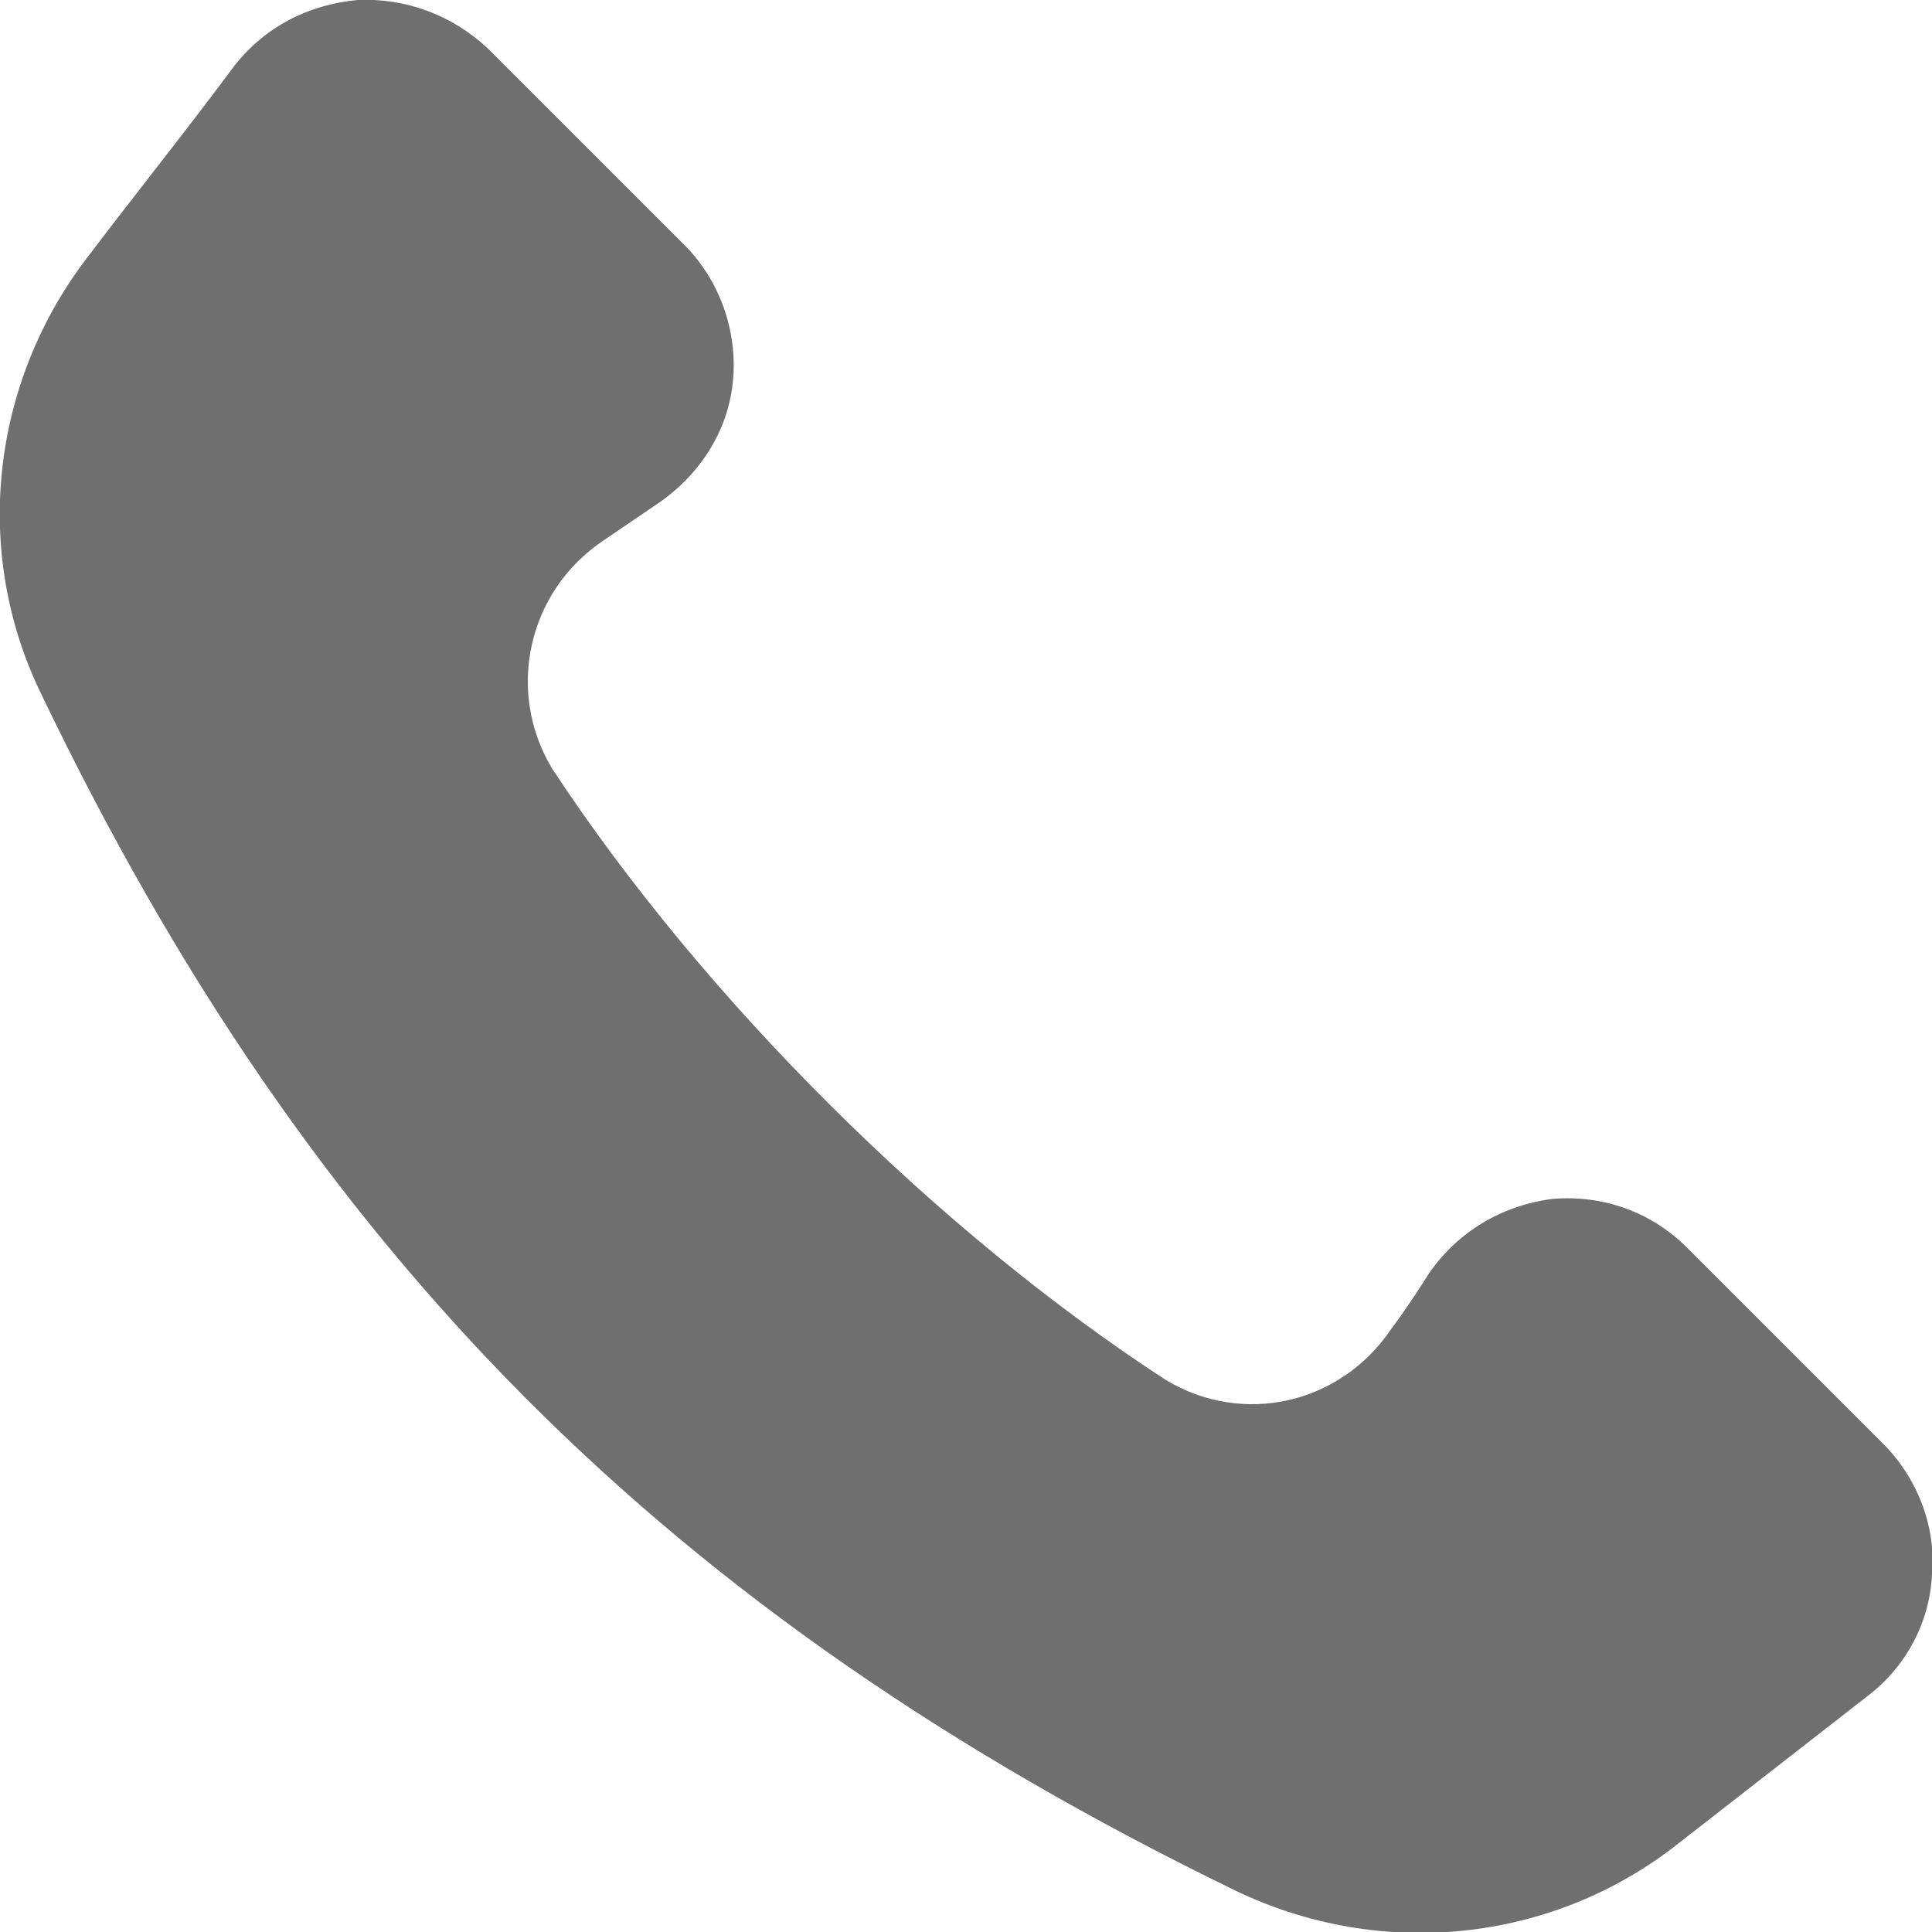
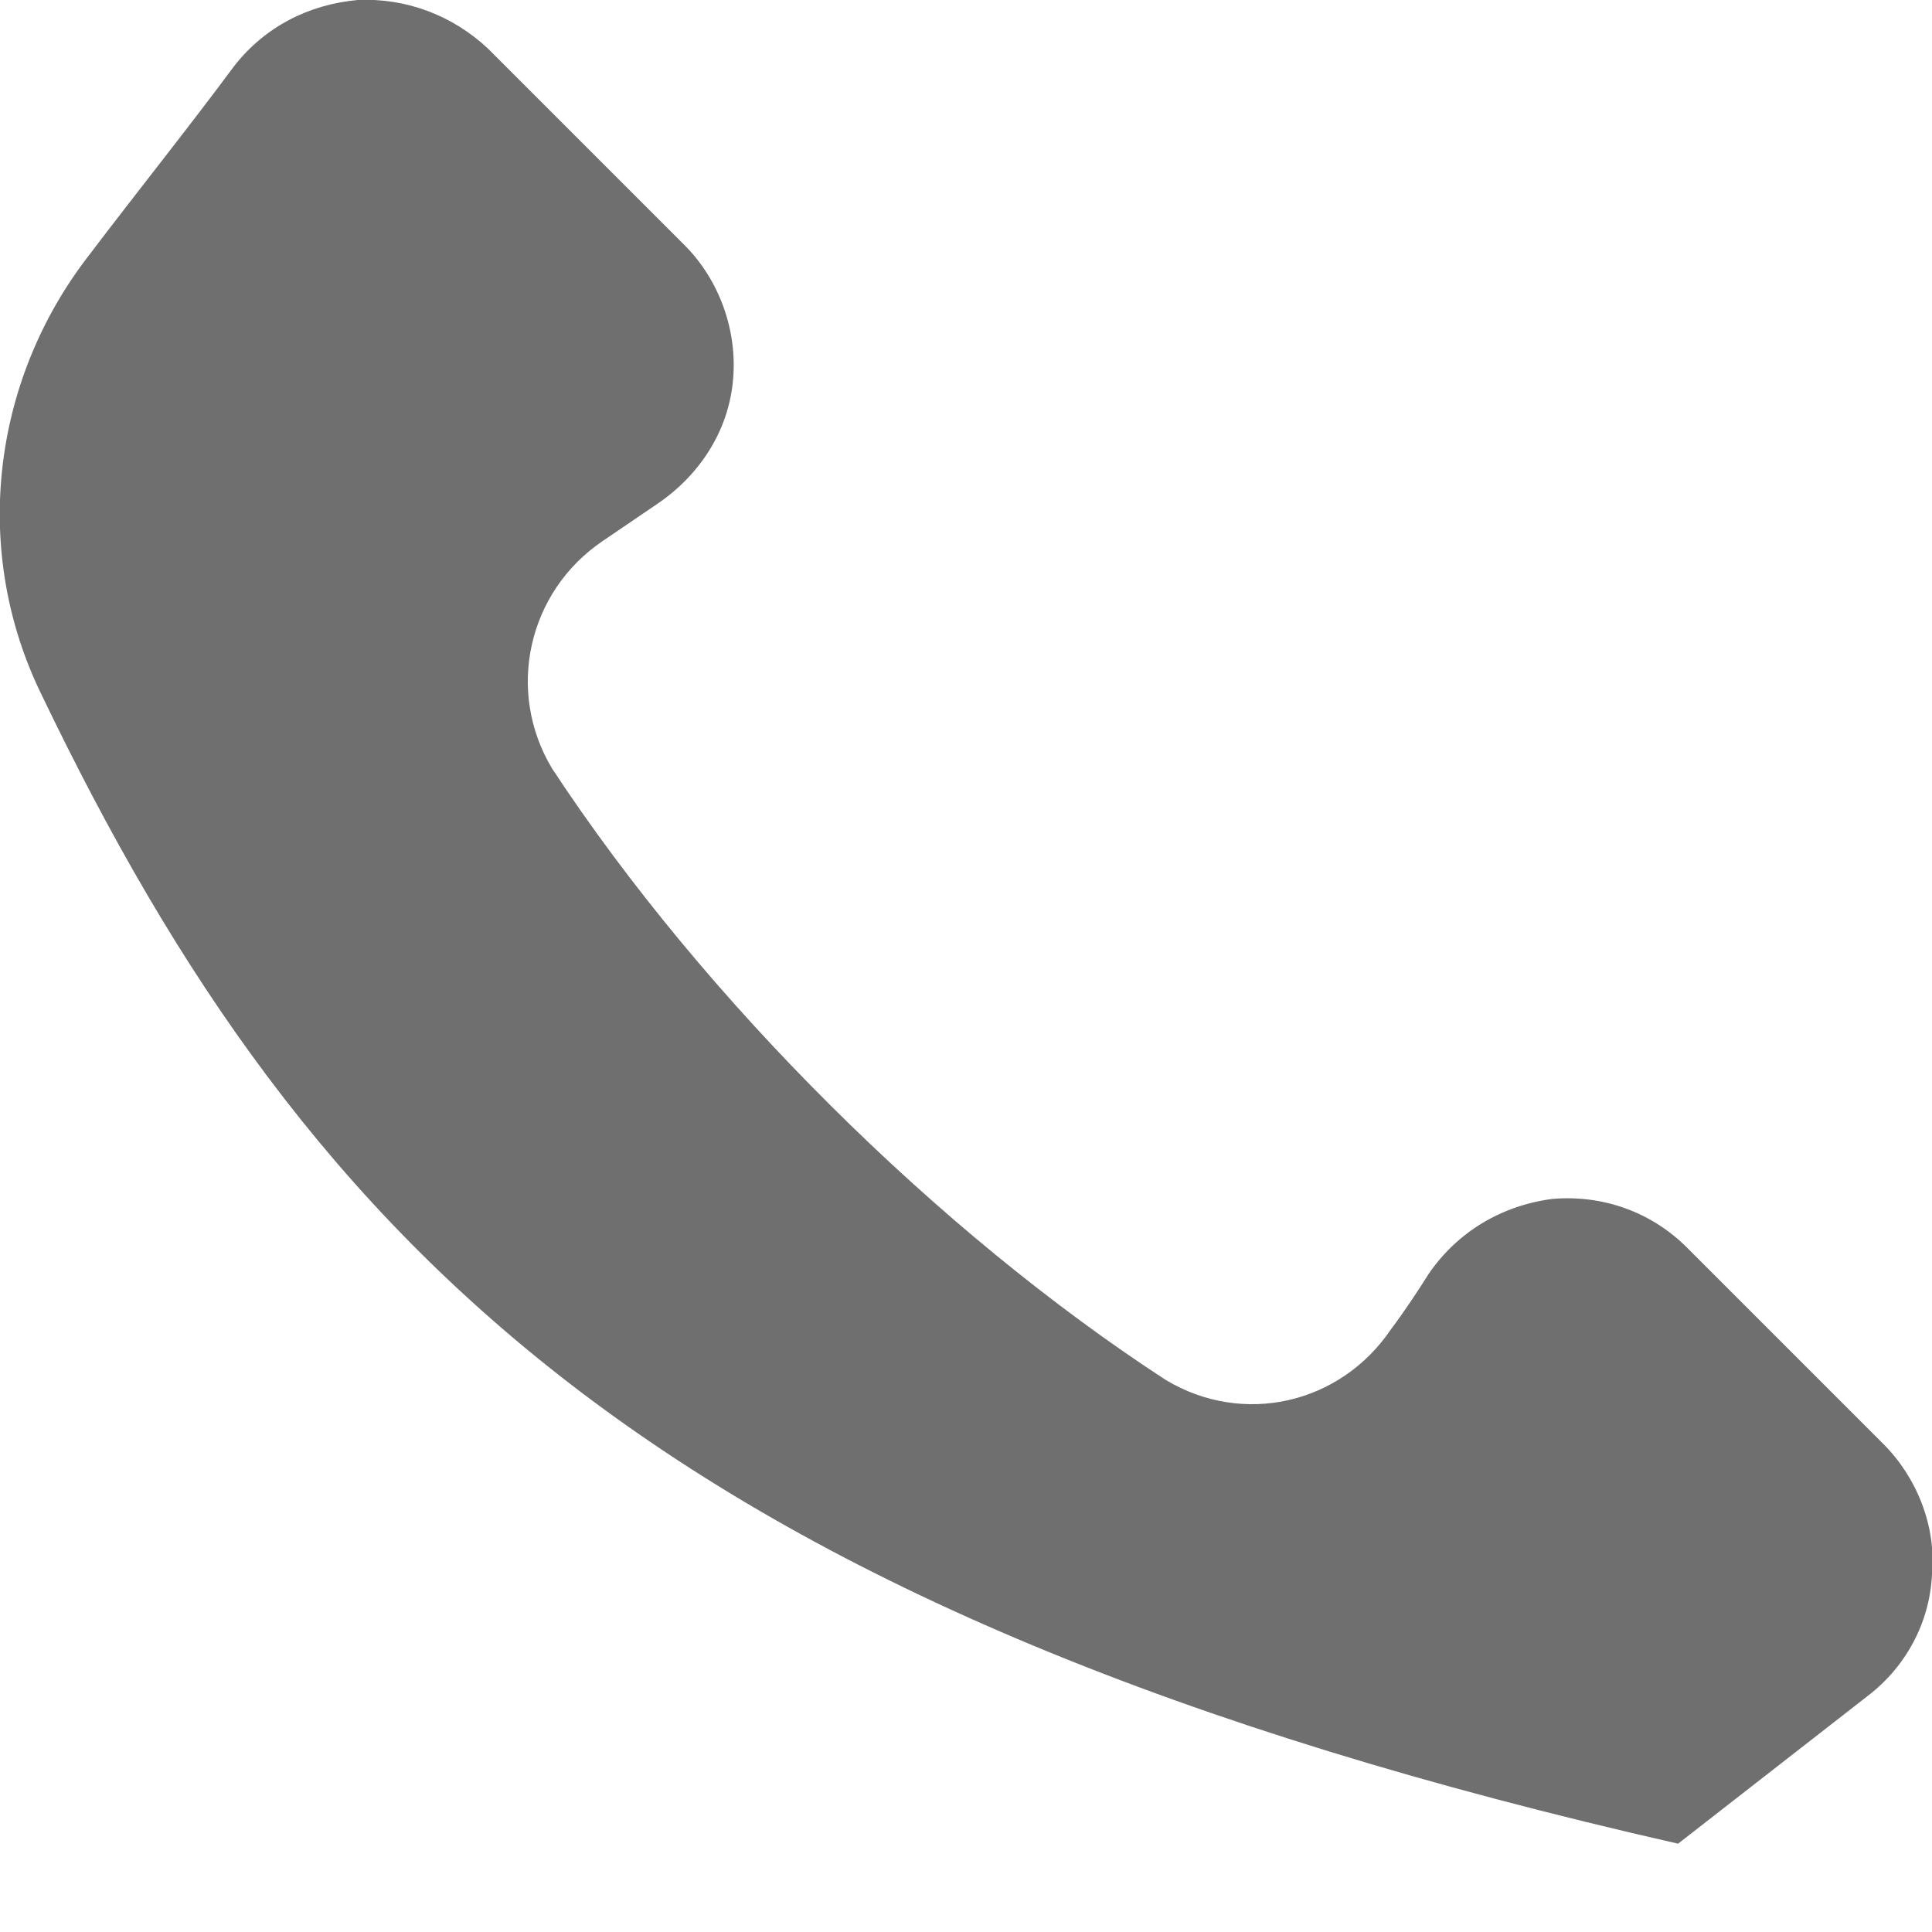
<svg xmlns="http://www.w3.org/2000/svg" version="1.1" id="Livello_1" x="0px" y="0px" viewBox="0 0 87.5 87.5" style="enable-background:new 0 0 87.5 87.5;" xml:space="preserve">
  <style type="text/css">
	.st0{fill-rule:evenodd;clip-rule:evenodd;fill:#6F6F6F;}
</style>
-   <path class="st0" d="M1.9,31.5C-1.3,25-0.4,17.3,4,11.6c2.2-2.9,4.6-5.9,6.6-8.6C12,1.2,14,0.2,16.2,0c2.2-0.1,4.3,0.7,5.9,2.2  l8.9,8.9c1.6,1.6,2.4,3.9,2.2,6.1c-0.2,2.3-1.5,4.3-3.4,5.6l-2.5,1.7c-3.4,2.3-4.4,6.8-2.3,10.3c6.9,10.5,17.5,21,27.8,27.7  c3.5,2.1,7.9,1.1,10.2-2.3c0.6-0.8,1.2-1.7,1.7-2.5c1.3-1.9,3.3-3.1,5.6-3.4c2.3-0.2,4.5,0.6,6.1,2.2l8.9,8.9  c1.5,1.5,2.4,3.7,2.2,5.9c-0.1,2.2-1.2,4.2-2.9,5.5L76,83.5c-5.7,4.5-13.5,5.3-20.1,2.1C30.2,73.1,14,56.7,1.9,31.5L1.9,31.5z" />
+   <path class="st0" d="M1.9,31.5C-1.3,25-0.4,17.3,4,11.6c2.2-2.9,4.6-5.9,6.6-8.6C12,1.2,14,0.2,16.2,0c2.2-0.1,4.3,0.7,5.9,2.2  l8.9,8.9c1.6,1.6,2.4,3.9,2.2,6.1c-0.2,2.3-1.5,4.3-3.4,5.6l-2.5,1.7c-3.4,2.3-4.4,6.8-2.3,10.3c6.9,10.5,17.5,21,27.8,27.7  c3.5,2.1,7.9,1.1,10.2-2.3c0.6-0.8,1.2-1.7,1.7-2.5c1.3-1.9,3.3-3.1,5.6-3.4c2.3-0.2,4.5,0.6,6.1,2.2l8.9,8.9  c1.5,1.5,2.4,3.7,2.2,5.9c-0.1,2.2-1.2,4.2-2.9,5.5L76,83.5C30.2,73.1,14,56.7,1.9,31.5L1.9,31.5z" />
</svg>